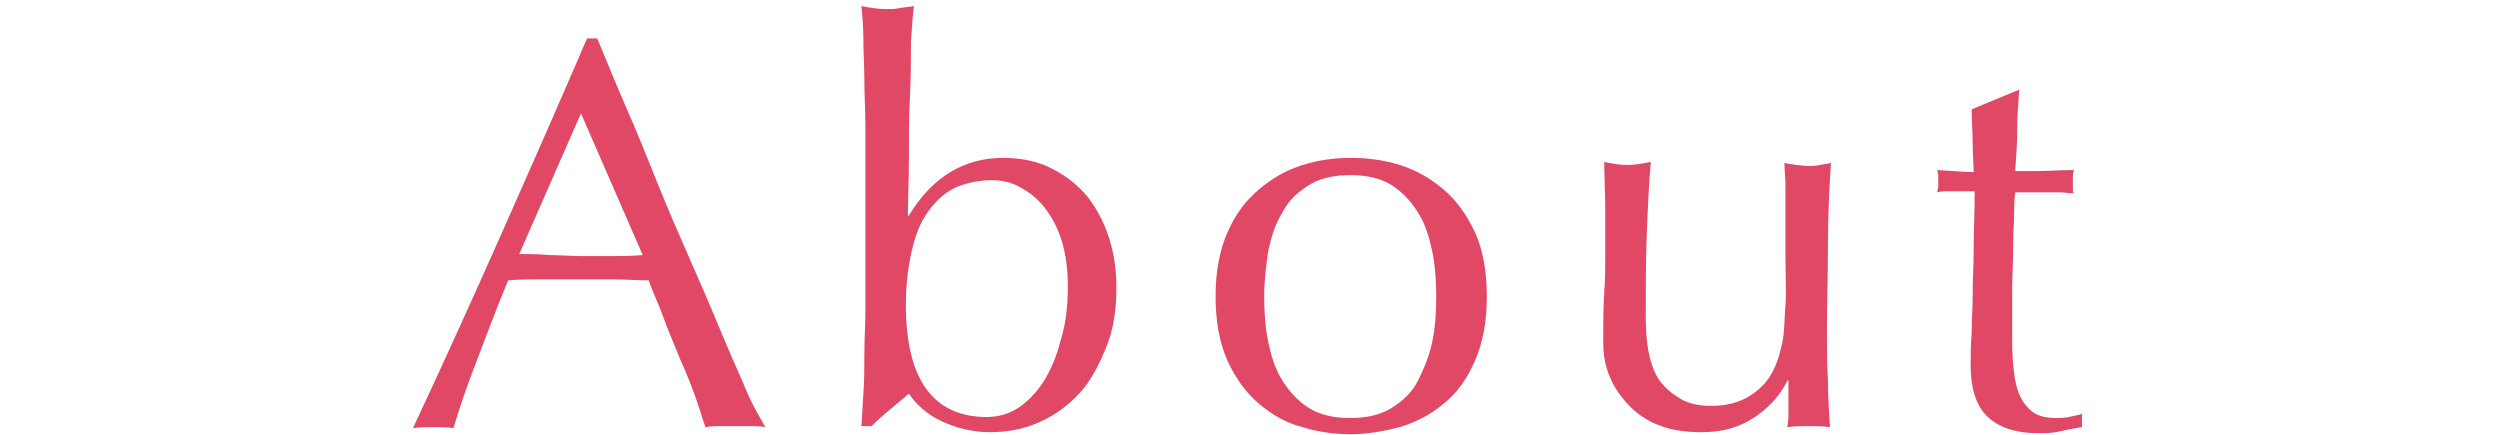
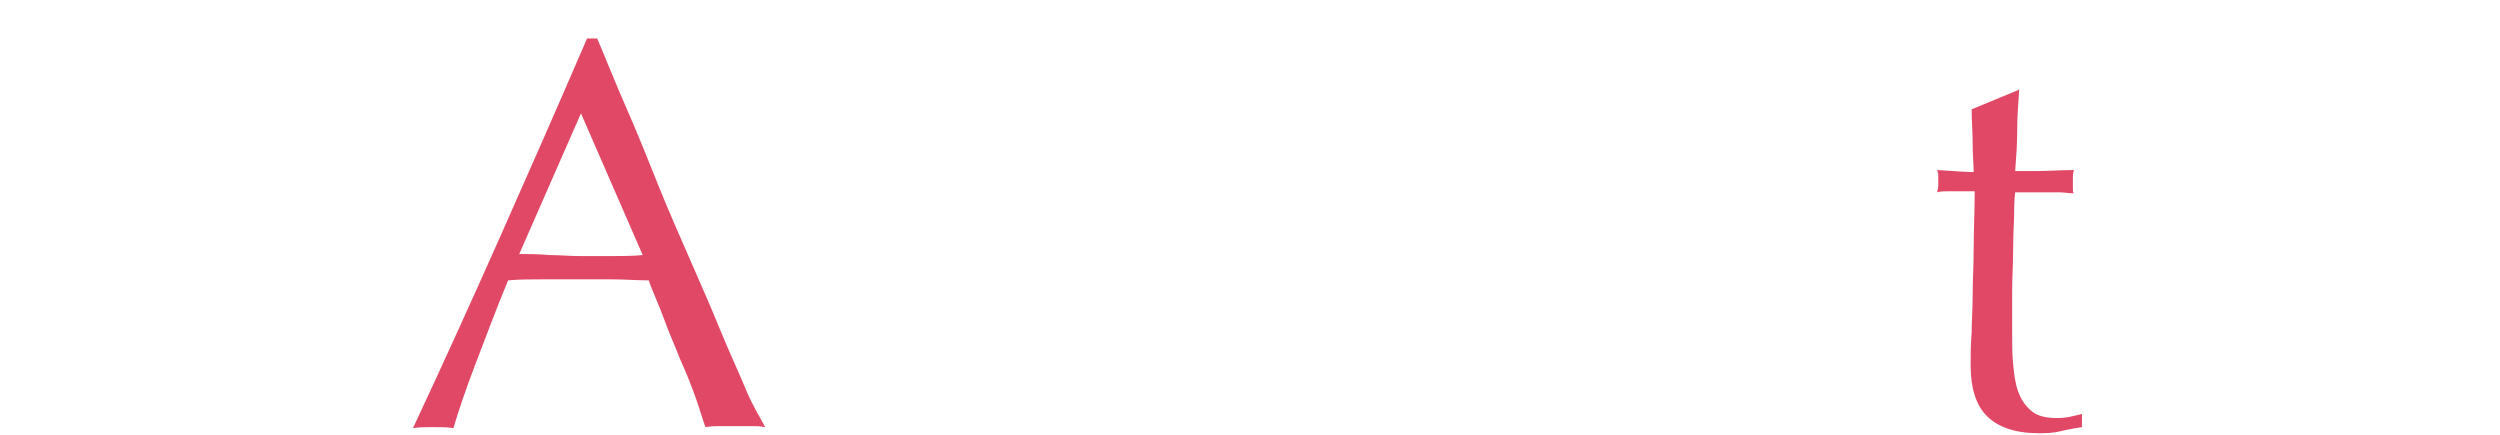
<svg xmlns="http://www.w3.org/2000/svg" xmlns:xlink="http://www.w3.org/1999/xlink" version="1.1" id="_レイヤー_2" x="0px" y="0px" viewBox="0 0 247 43" style="enable-background:new 0 0 247 43;" xml:space="preserve">
  <style type="text/css">
	.st0{fill:#E04866;}
	.st1{fill:none;}
</style>
  <path class="st0" d="M75.6,42.2c-0.5-0.1-1-0.1-1.5-0.1h-2.9c-0.5,0-0.9,0-1.5,0.1c-0.3-0.8-0.6-1.9-1-3s-0.9-2.4-1.5-3.7  c-0.5-1.3-1.1-2.6-1.6-4s-1.1-2.6-1.5-3.8c-1.2,0-2.4-0.1-3.6-0.1s-2.4,0-3.6,0c-1.1,0-2.3,0-3.4,0c-1.1,0-2.2,0-3.3,0.1  c-1.2,2.9-2.2,5.6-3.2,8.2c-1,2.6-1.7,4.7-2.2,6.4c-0.6-0.1-1.3-0.1-2-0.1s-1.4,0-2,0.1c3-6.4,5.9-12.8,8.7-19.1S55.2,10.3,58,3.8h1  c0.9,2.1,1.8,4.4,2.9,6.9s2.1,5,3.1,7.5s2.1,5,3.2,7.5c1.1,2.5,2.1,4.8,3,7s1.8,4.1,2.5,5.8S75.2,41.4,75.6,42.2L75.6,42.2z   M51.3,25.1c1,0,1.9,0,3,0.1c1,0,2,0.1,3,0.1c1,0,2,0,3.1,0c1,0,2,0,3.1-0.1l-6.1-14L51.3,25.1L51.3,25.1z" />
-   <path class="st0" d="M110.3,28.5c0,2.1-0.3,4.1-1,5.8s-1.5,3.3-2.6,4.5s-2.4,2.2-4,2.9c-1.5,0.7-3.2,1-4.9,1s-3.3-0.4-4.8-1.1  s-2.5-1.7-3.2-2.7c-1.3,1.1-2.6,2.1-3.7,3.2h-1c0.1-0.9,0.1-1.9,0.2-3.2s0.1-2.6,0.1-4s0.1-2.8,0.1-4.3c0-1.5,0-2.8,0-4.1v-10  c0-1.2,0-2.6,0-4.1c0-1.5-0.1-2.9-0.1-4.4c0-1.4-0.1-2.8-0.1-4.1s-0.1-2.4-0.2-3.3c1,0.2,1.8,0.3,2.5,0.3c0.4,0,0.8,0,1.3-0.1  s0.9-0.1,1.4-0.2c-0.1,0.7-0.2,1.9-0.3,3.5C90,5.8,90,7.6,89.9,9.6s-0.1,4-0.1,6.1s-0.1,4-0.1,5.6h0.1c1.2-2,2.6-3.4,4.1-4.3  c1.5-0.9,3.2-1.4,5.2-1.4s3.6,0.4,4.9,1.1c1.4,0.7,2.6,1.7,3.5,2.8c0.9,1.2,1.6,2.5,2.1,4.1S110.3,26.7,110.3,28.5L110.3,28.5z   M105.5,28.3c0-1.7-0.2-3.2-0.6-4.5s-1-2.4-1.7-3.3c-0.7-0.9-1.5-1.5-2.4-2c-0.9-0.5-1.8-0.7-2.8-0.7c-1.1,0-2.2,0.2-3.3,0.6  c-1,0.4-1.9,1.1-2.7,2.1c-0.8,1-1.4,2.2-1.8,3.8s-0.7,3.5-0.7,5.8c0,7.4,2.7,11.1,8,11.1c1.1,0,2.2-0.3,3.1-0.9  c0.9-0.6,1.8-1.5,2.5-2.6c0.7-1.1,1.3-2.5,1.7-4.1C105.3,32,105.5,30.3,105.5,28.3L105.5,28.3z" />
-   <path class="st0" d="M120.1,29.3c0-2.5,0.4-4.6,1.2-6.4s1.8-3.1,3.1-4.2c1.3-1.1,2.7-1.9,4.3-2.4c1.6-0.5,3.2-0.7,4.8-0.7  s3.2,0.2,4.8,0.7c1.6,0.5,3,1.3,4.3,2.4s2.3,2.5,3.1,4.2s1.2,3.9,1.2,6.4s-0.4,4.6-1.2,6.4s-1.8,3.2-3.1,4.2  c-1.3,1.1-2.7,1.8-4.3,2.3c-1.6,0.4-3.2,0.7-4.8,0.7s-3.2-0.2-4.8-0.7c-1.6-0.4-3-1.2-4.3-2.3c-1.3-1.1-2.3-2.5-3.1-4.2  C120.5,33.9,120.1,31.8,120.1,29.3z M124.9,29.3c0,1.5,0.1,3,0.4,4.5c0.3,1.4,0.7,2.7,1.4,3.8s1.5,2,2.6,2.7s2.5,1,4.1,1  s3-0.3,4.1-1s2-1.5,2.6-2.7s1.1-2.4,1.4-3.8c0.3-1.4,0.4-2.9,0.4-4.5s-0.1-3-0.4-4.5c-0.3-1.4-0.7-2.7-1.4-3.8  c-0.7-1.1-1.5-2-2.6-2.7s-2.5-1-4.1-1s-3,0.3-4.1,1s-2,1.5-2.6,2.7c-0.7,1.1-1.1,2.4-1.4,3.8C125.1,26.2,124.9,27.7,124.9,29.3z" />
-   <path class="st0" d="M158.4,33.9c0-1.9,0-3.6,0.1-5c0.1-1.4,0.1-2.7,0.1-4.1c0-1.3,0-2.7,0-4.2c0-1.5-0.1-3-0.1-4.6  c0.9,0.2,1.7,0.3,2.3,0.3c0.6,0,1.3-0.1,2.3-0.3c-0.2,2.2-0.3,4.6-0.4,7.2s-0.1,5.3-0.1,8.1c0,1.9,0.2,3.4,0.5,4.4s0.7,1.8,1.2,2.3  c0.5,0.6,1.2,1.1,1.9,1.5c0.8,0.4,1.7,0.6,2.8,0.6c1.5,0,2.8-0.3,3.9-1s1.8-1.5,2.3-2.5c0.3-0.6,0.5-1.2,0.6-1.6  c0.1-0.4,0.3-1,0.4-1.8s0.1-1.7,0.2-3s0-3,0-5.1v-4.6c0-0.8,0-1.6,0-2.3c0-0.7-0.1-1.4-0.1-2.1c0.4,0.1,0.8,0.1,1.1,0.2  c0.4,0,0.8,0.1,1.2,0.1s0.8,0,1.2-0.1c0.4-0.1,0.7-0.1,1.1-0.2c-0.2,2.9-0.3,5.6-0.3,8.3c0,2.7-0.1,5.5-0.1,8.4c0,1.7,0,3.3,0.1,4.8  c0,1.6,0.1,3.1,0.2,4.6c-0.7-0.1-1.4-0.1-2.1-0.1s-1.4,0-2.1,0.1c0-0.3,0.1-0.7,0.1-1c0-0.4,0-0.8,0-1.2v-2.4h-0.1  c-0.9,1.8-2.2,3-3.7,3.9s-3.1,1.2-4.9,1.2c-2.9,0-5.1-0.8-6.7-2.3S158.4,36.8,158.4,33.9L158.4,33.9z" />
  <path class="st0" d="M199.5,8.8c-0.1,1.4-0.2,2.8-0.2,4.1s-0.1,2.7-0.2,4c0.4,0,1.1,0,2.2,0c1.1,0,2.3-0.1,3.6-0.1  c0,0.1-0.1,0.3-0.1,0.6v1.2c0,0.3,0,0.4,0.1,0.5c-0.5,0-1-0.1-1.5-0.1s-1.1,0-1.6,0h-2.7c0,0.1-0.1,0.7-0.1,1.8s-0.1,2.2-0.1,3.7  s-0.1,2.9-0.1,4.4c0,1.5,0,2.9,0,4.1c0,1,0,2,0.1,3c0.1,1,0.2,1.9,0.5,2.7c0.3,0.8,0.7,1.4,1.3,1.9c0.6,0.5,1.4,0.7,2.5,0.7  c0.3,0,0.7,0,1.2-0.1c0.5-0.1,0.9-0.2,1.3-0.3v1.3c-0.6,0.1-1.3,0.2-2.1,0.4c-0.8,0.2-1.5,0.2-2.2,0.2c-2.3,0-4-0.6-5.1-1.7  c-1.1-1.1-1.6-2.8-1.6-5c0-1,0-2.1,0.1-3.2c0-1.1,0.1-2.4,0.1-3.8s0.1-2.9,0.1-4.6c0-1.7,0.1-3.5,0.1-5.6h-1.8c-0.3,0-0.6,0-0.9,0  c-0.3,0-0.7,0-1,0.1c0-0.2,0.1-0.4,0.1-0.6c0-0.2,0-0.4,0-0.6c0-0.2,0-0.4,0-0.5c0-0.2-0.1-0.4-0.1-0.5c1.6,0.1,2.9,0.2,3.6,0.2  c0-0.7-0.1-1.6-0.1-2.8s-0.1-2.2-0.1-3.4l4.6-1.9L199.5,8.8L199.5,8.8z" />
  <g>
    <defs>
      <rect id="SVGID_1_" x="50.3" y="125.1" width="539.2" height="393.8" />
    </defs>
    <clipPath id="SVGID_00000155143118977374517190000009671252879083053740_">
      <use xlink:href="#SVGID_1_" style="overflow:visible;" />
    </clipPath>
  </g>
  <rect id="_スライス_" x="40.5" class="st1" width="166" height="43" />
  <rect id="_スライス_-2" x="40.5" class="st1" width="166" height="43" />
</svg>